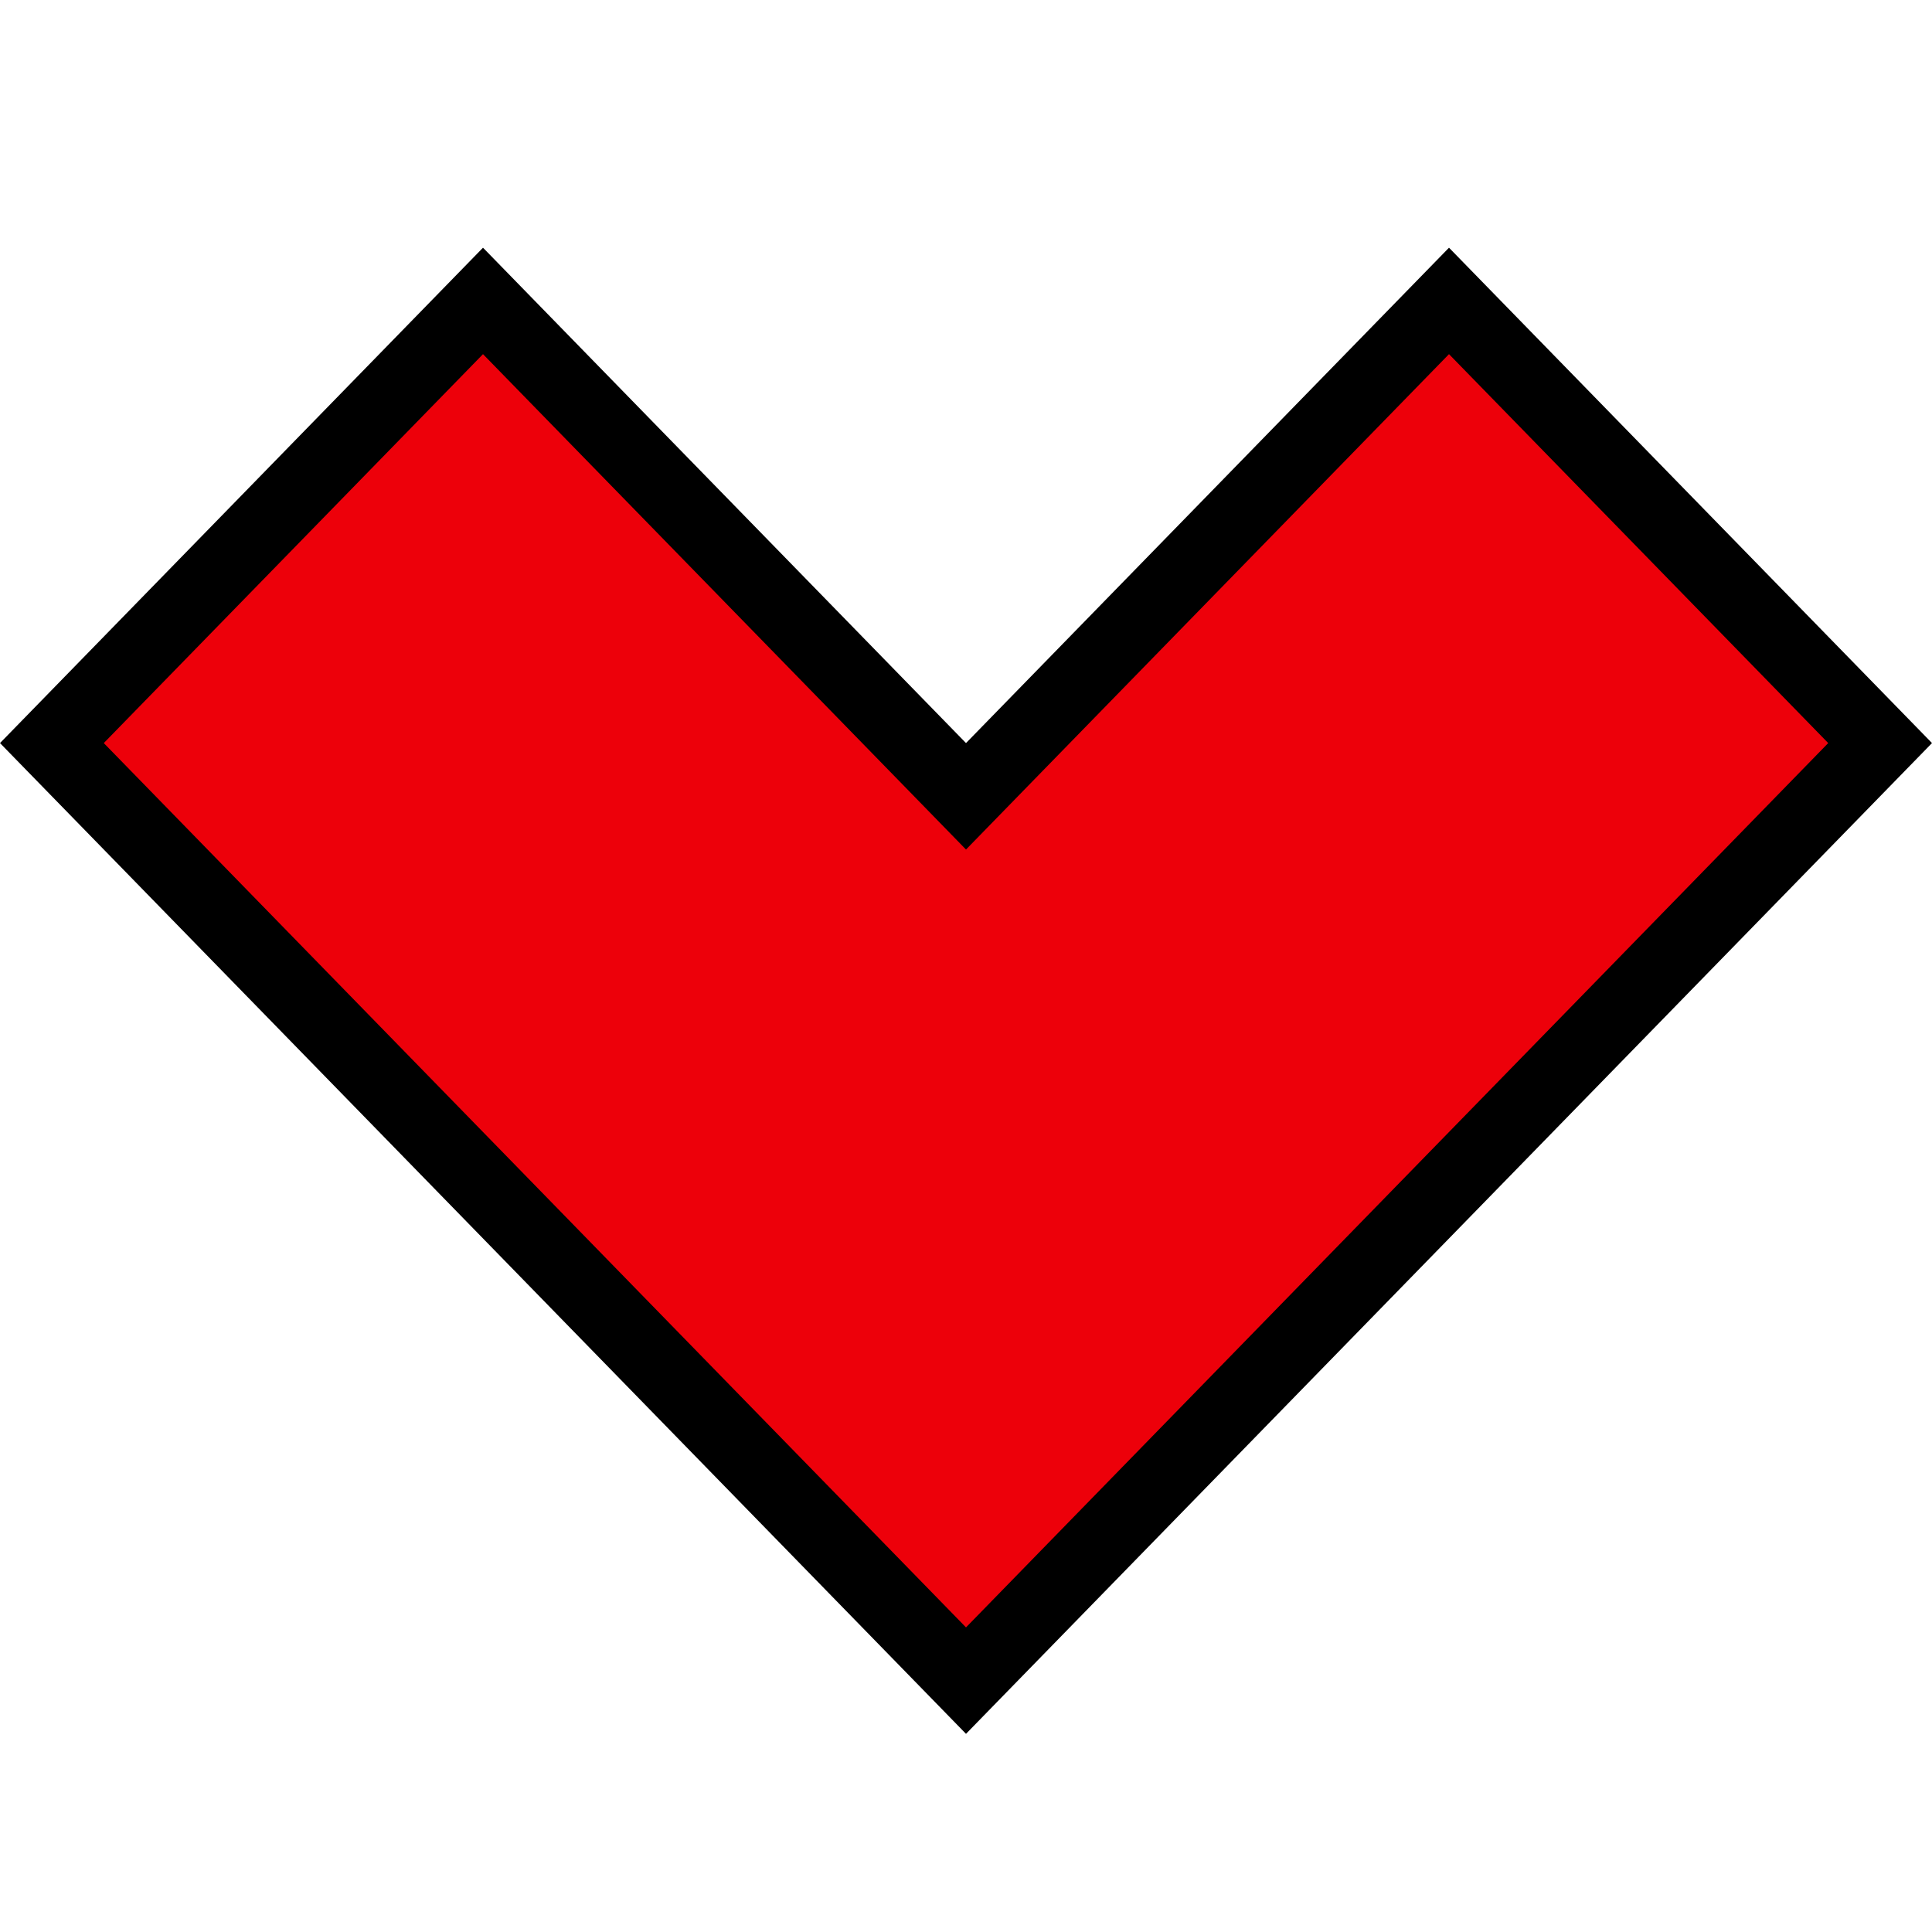
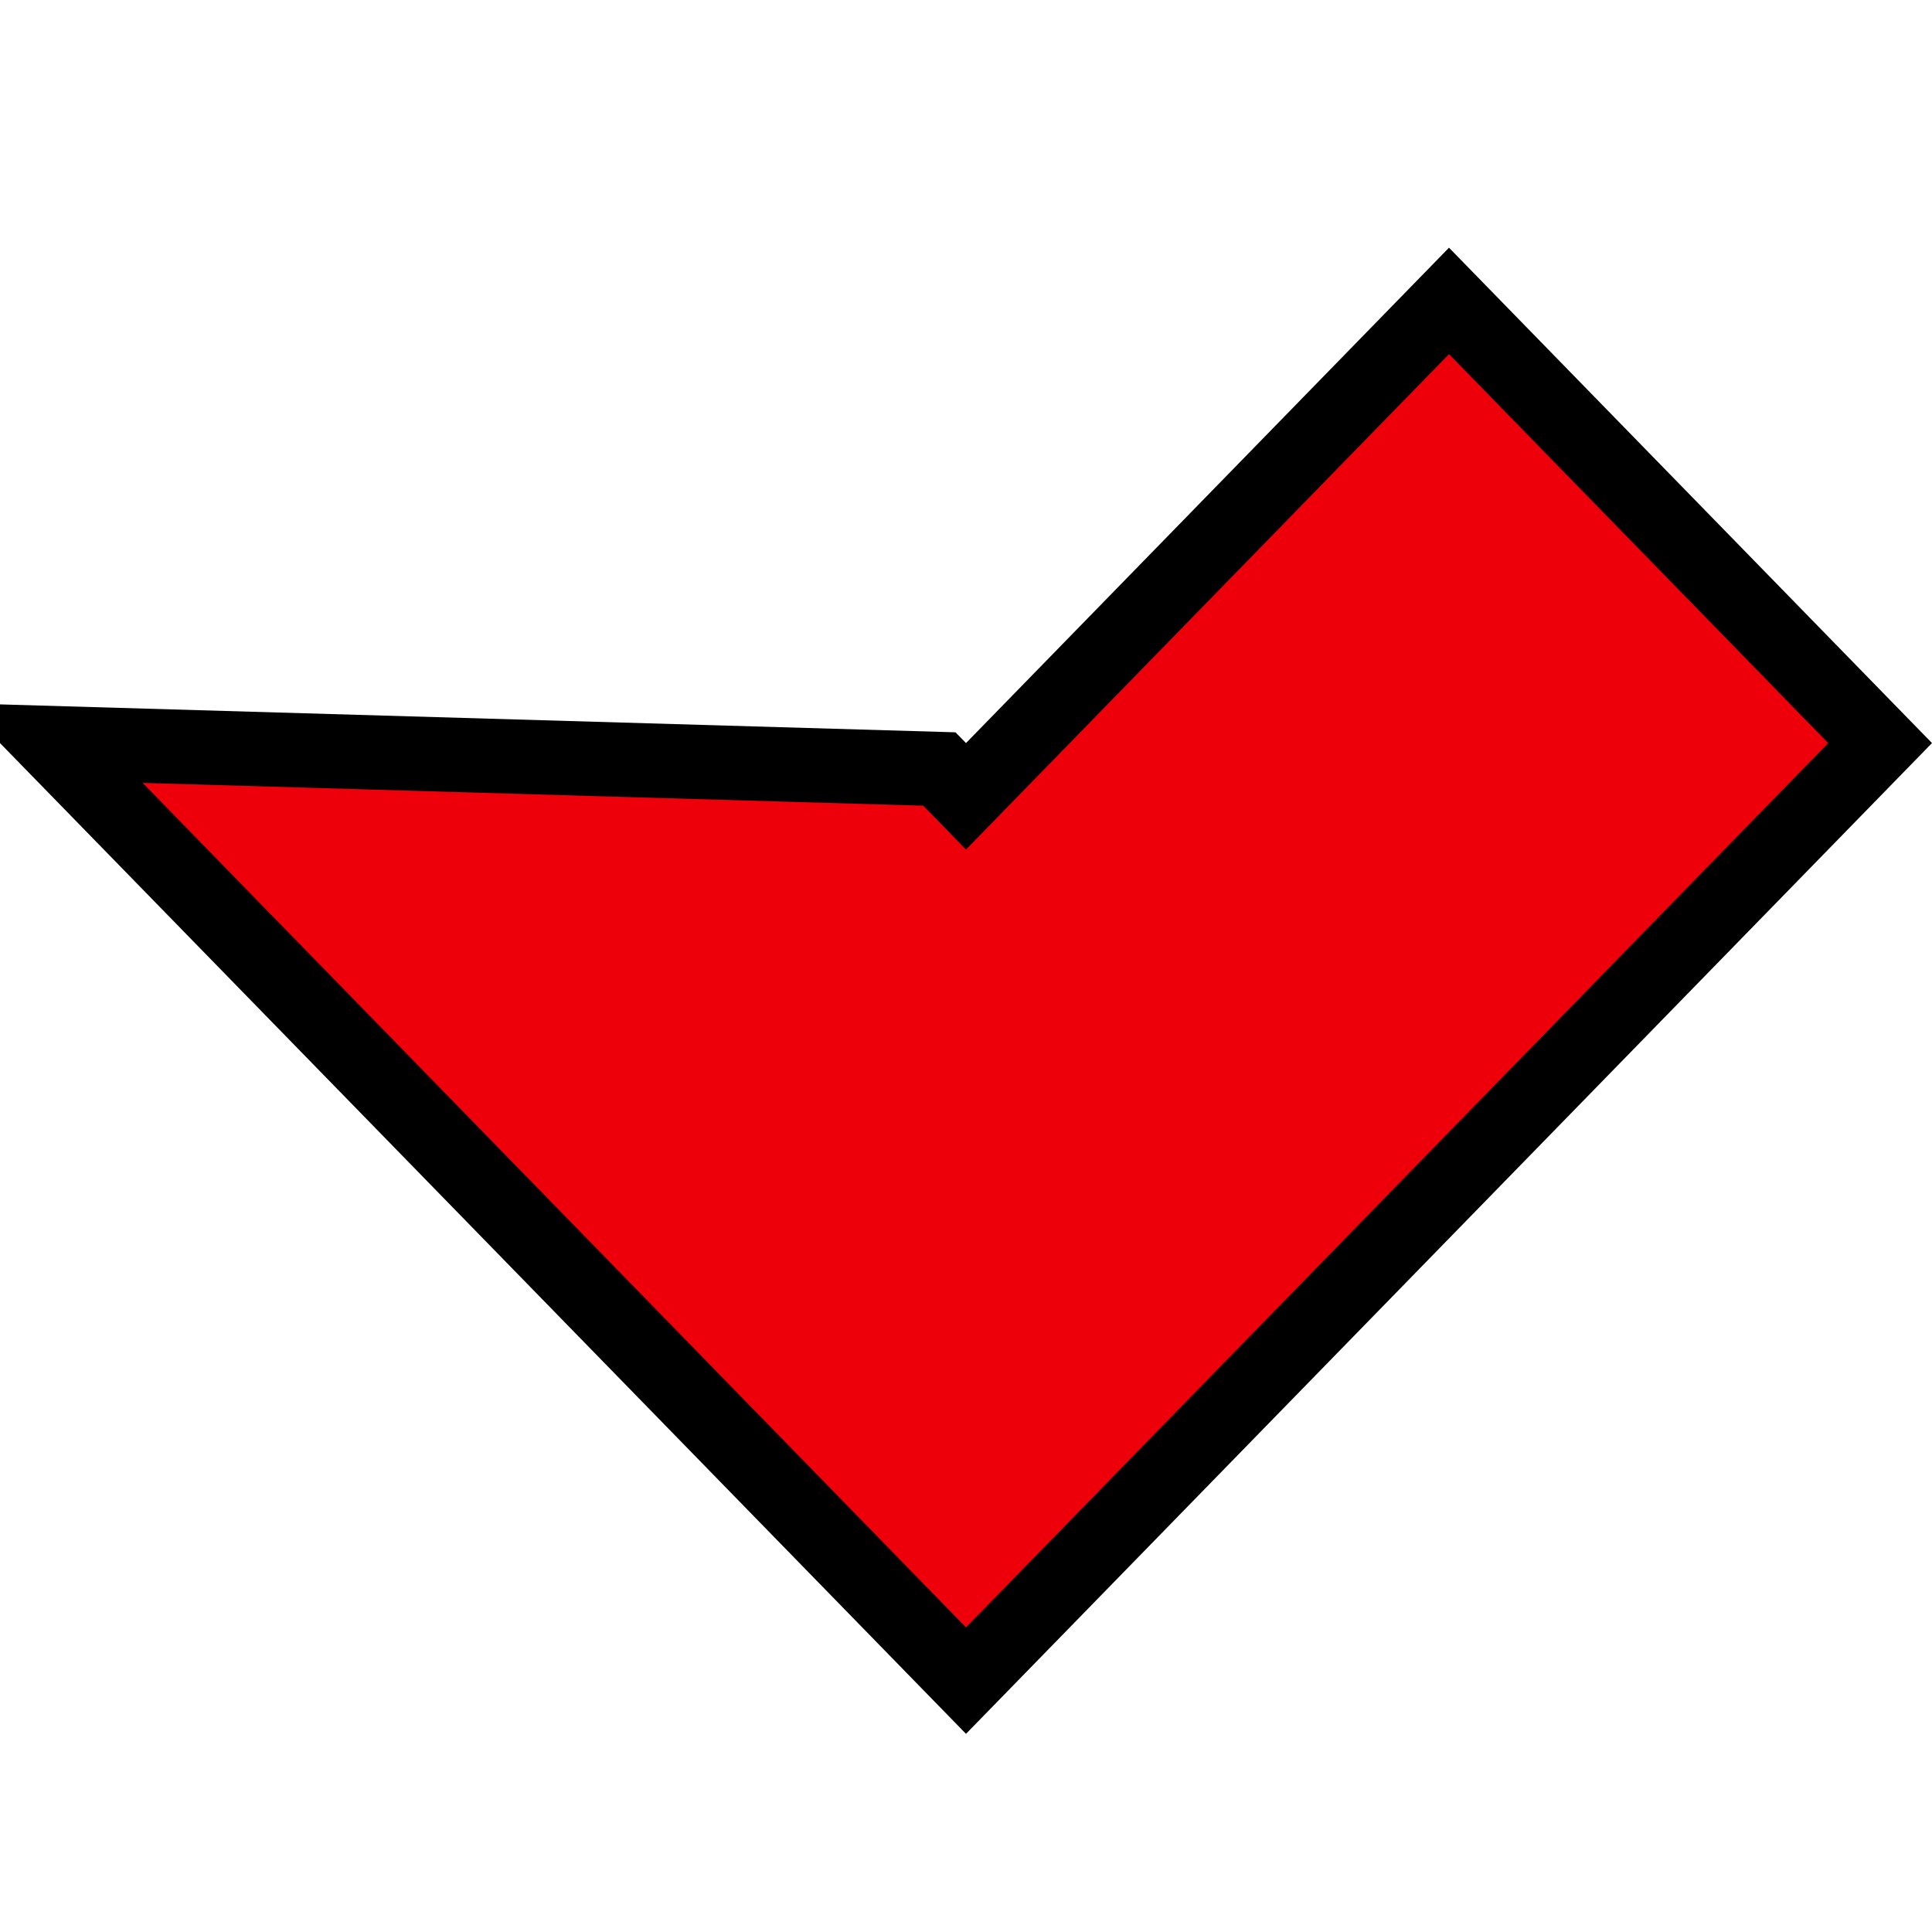
<svg xmlns="http://www.w3.org/2000/svg" width="78" height="78" viewBox="0 0 78 78" fill="none">
-   <path d="M2.095 30L19.5 12.149L37.926 31.047L39 32.149L40.074 31.047L58.5 12.149L75.905 30L39 67.851L2.095 30Z" fill="#ED000A" stroke="black" stroke-width="3" />
+   <path d="M2.095 30L37.926 31.047L39 32.149L40.074 31.047L58.5 12.149L75.905 30L39 67.851L2.095 30Z" fill="#ED000A" stroke="black" stroke-width="3" />
</svg>